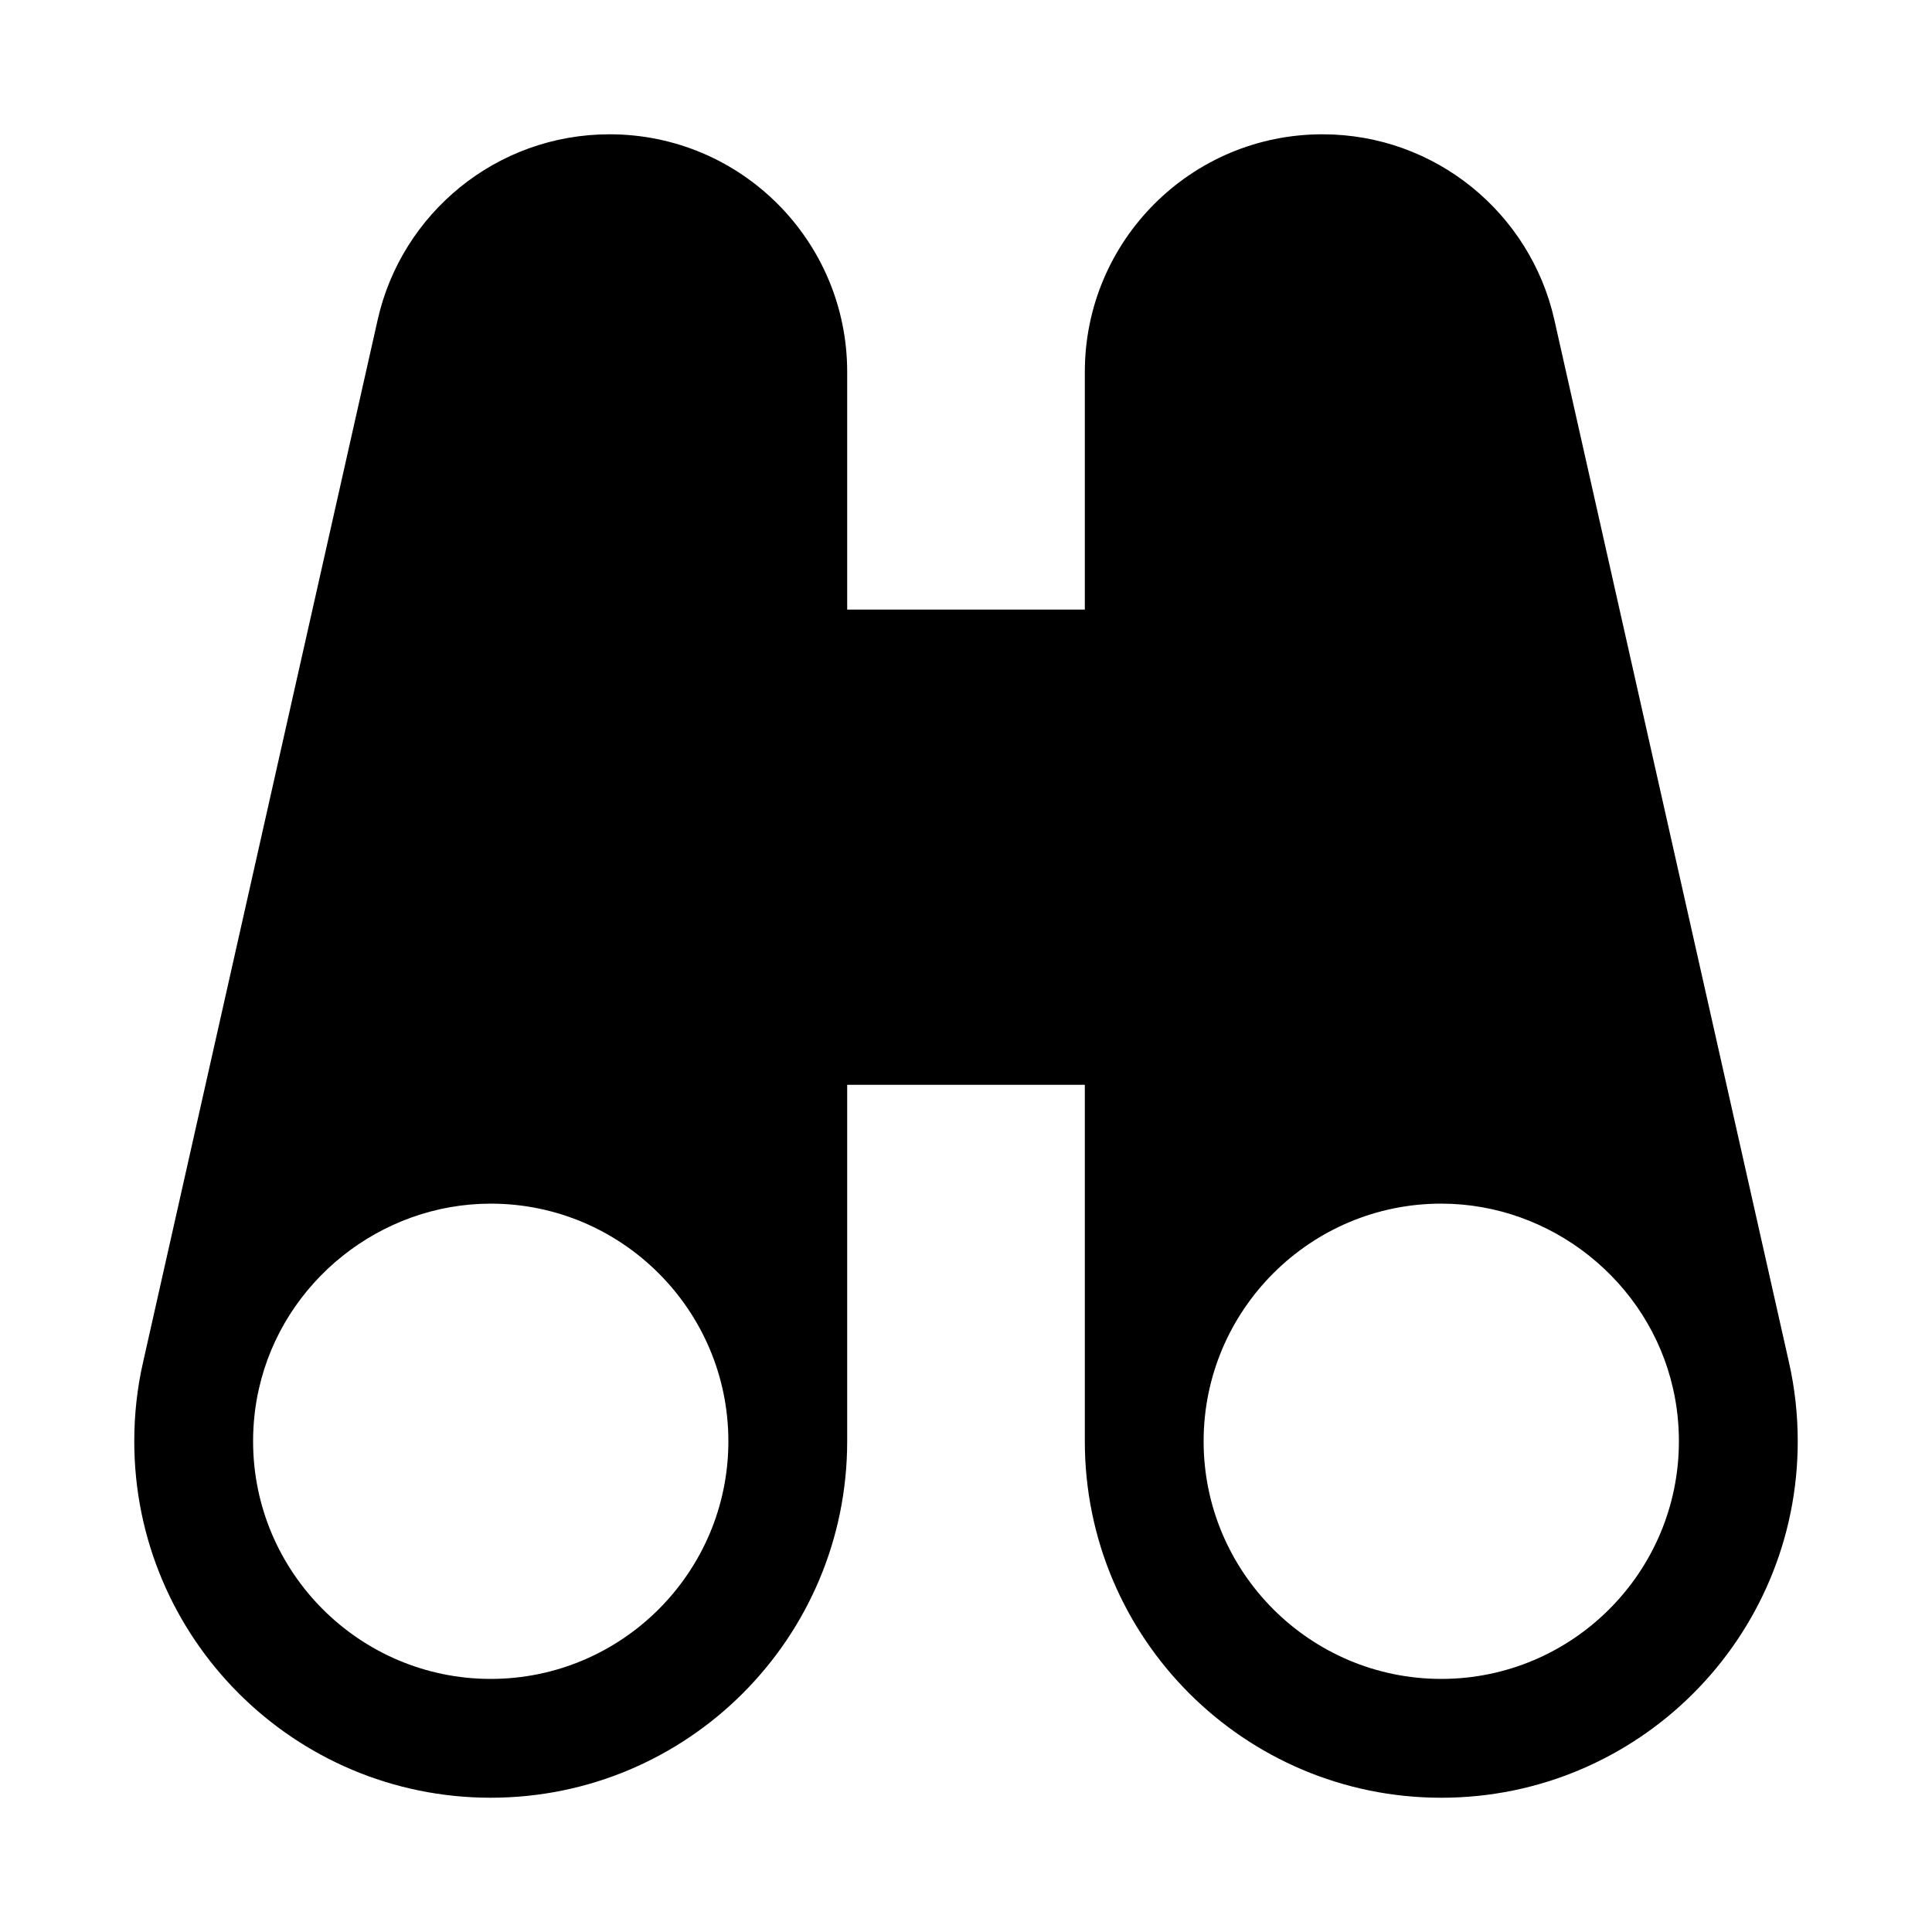
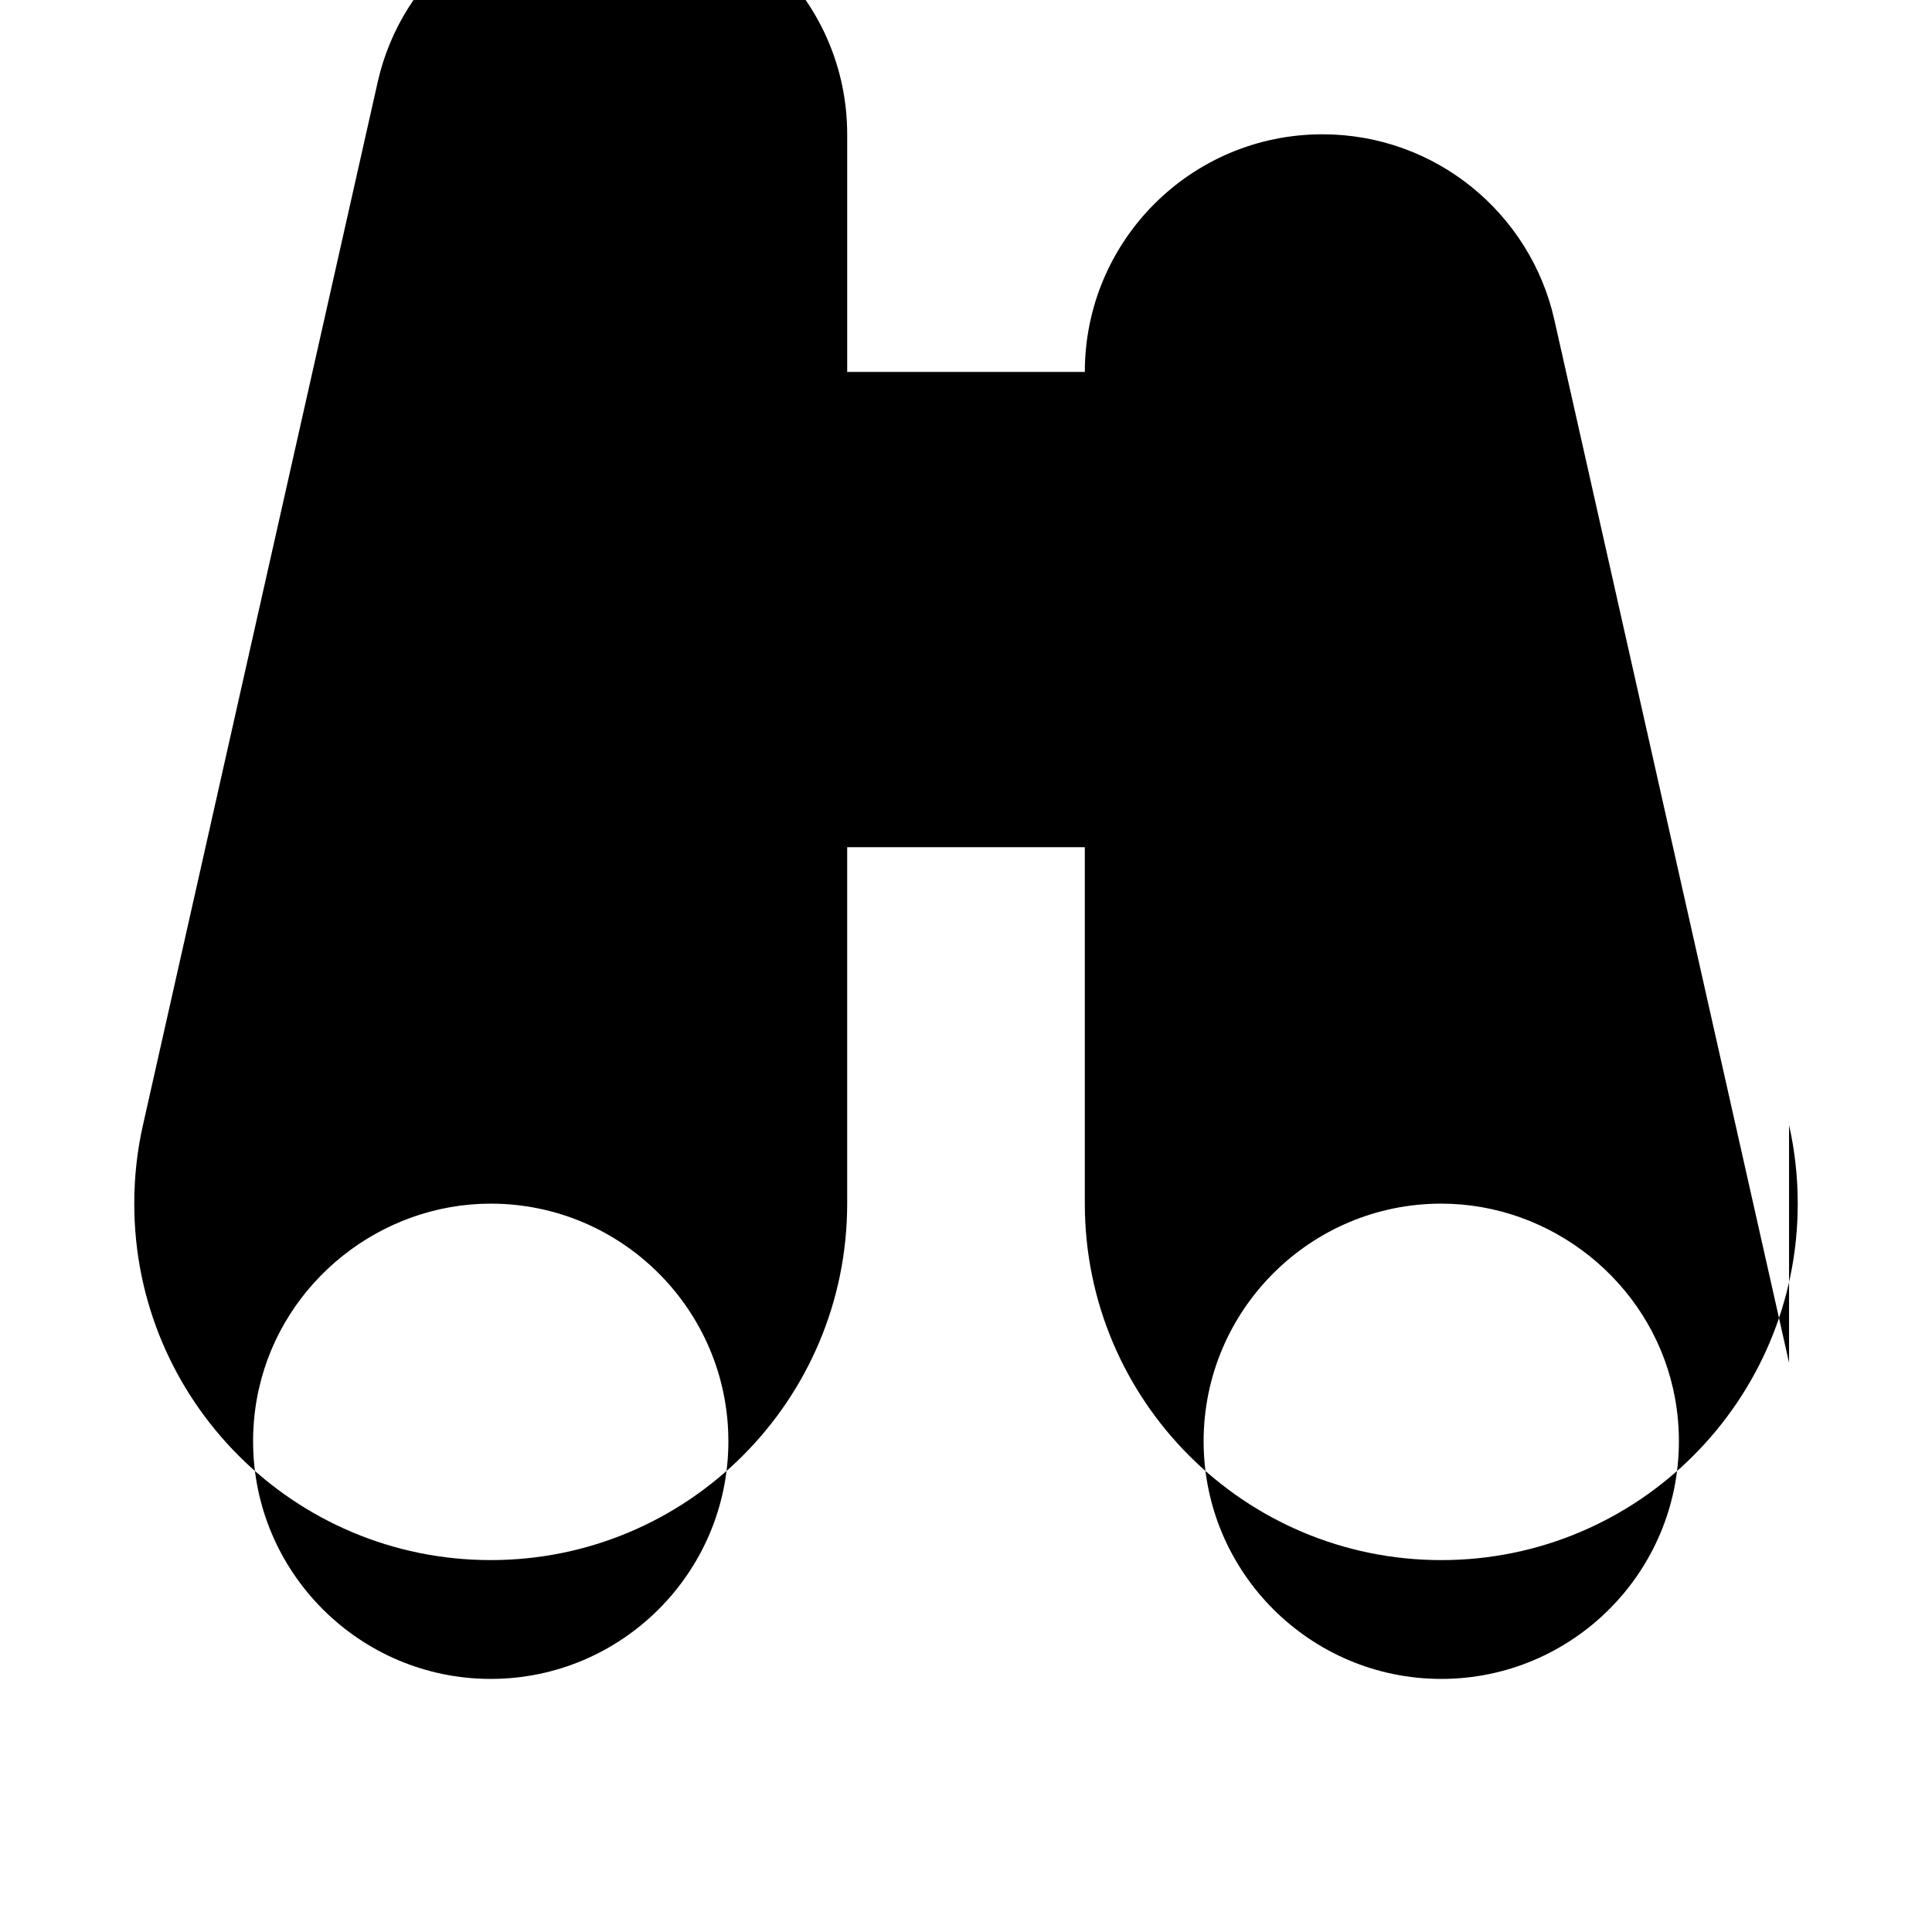
<svg xmlns="http://www.w3.org/2000/svg" fill="#000000" width="800px" height="800px" version="1.1" viewBox="144 144 512 512">
-   <path d="m618.12 505.14-62.219-276.46c-6.332-28.086-31.426-49.09-61.438-49.09-34.793 0-62.973 28.184-62.973 62.977v62.977h-62.977v-62.977c0-34.793-28.184-62.977-62.977-62.977-30.008 0-55.105 21.004-61.434 49.09l-62.219 276.46c-1.516 6.676-2.301 13.668-2.301 20.812 0 52.176 42.289 94.465 94.465 94.465s94.465-42.289 94.465-94.465v-94.461h62.977v94.465c0 52.176 42.289 94.465 94.465 94.465s94.465-42.289 94.465-94.465c-0.004-7.148-0.789-14.141-2.301-20.816zm-344.07 83.789c-34.73 0-62.977-28.246-62.977-62.977 0-4.691 0.504-9.383 1.543-13.918 6.391-28.434 32.242-49.055 61.434-49.055 34.73 0 62.977 28.246 62.977 62.977s-28.246 62.973-62.977 62.973zm251.9 0c-34.73 0-62.977-28.246-62.977-62.977s28.246-62.977 62.977-62.977c29.191 0 55.043 20.625 61.434 49.059 1.039 4.535 1.543 9.227 1.543 13.918 0 34.734-28.242 62.977-62.977 62.977z" />
+   <path d="m618.12 505.14-62.219-276.46c-6.332-28.086-31.426-49.09-61.438-49.09-34.793 0-62.973 28.184-62.973 62.977h-62.977v-62.977c0-34.793-28.184-62.977-62.977-62.977-30.008 0-55.105 21.004-61.434 49.09l-62.219 276.46c-1.516 6.676-2.301 13.668-2.301 20.812 0 52.176 42.289 94.465 94.465 94.465s94.465-42.289 94.465-94.465v-94.461h62.977v94.465c0 52.176 42.289 94.465 94.465 94.465s94.465-42.289 94.465-94.465c-0.004-7.148-0.789-14.141-2.301-20.816zm-344.07 83.789c-34.73 0-62.977-28.246-62.977-62.977 0-4.691 0.504-9.383 1.543-13.918 6.391-28.434 32.242-49.055 61.434-49.055 34.73 0 62.977 28.246 62.977 62.977s-28.246 62.973-62.977 62.973zm251.9 0c-34.73 0-62.977-28.246-62.977-62.977s28.246-62.977 62.977-62.977c29.191 0 55.043 20.625 61.434 49.059 1.039 4.535 1.543 9.227 1.543 13.918 0 34.734-28.242 62.977-62.977 62.977z" />
</svg>